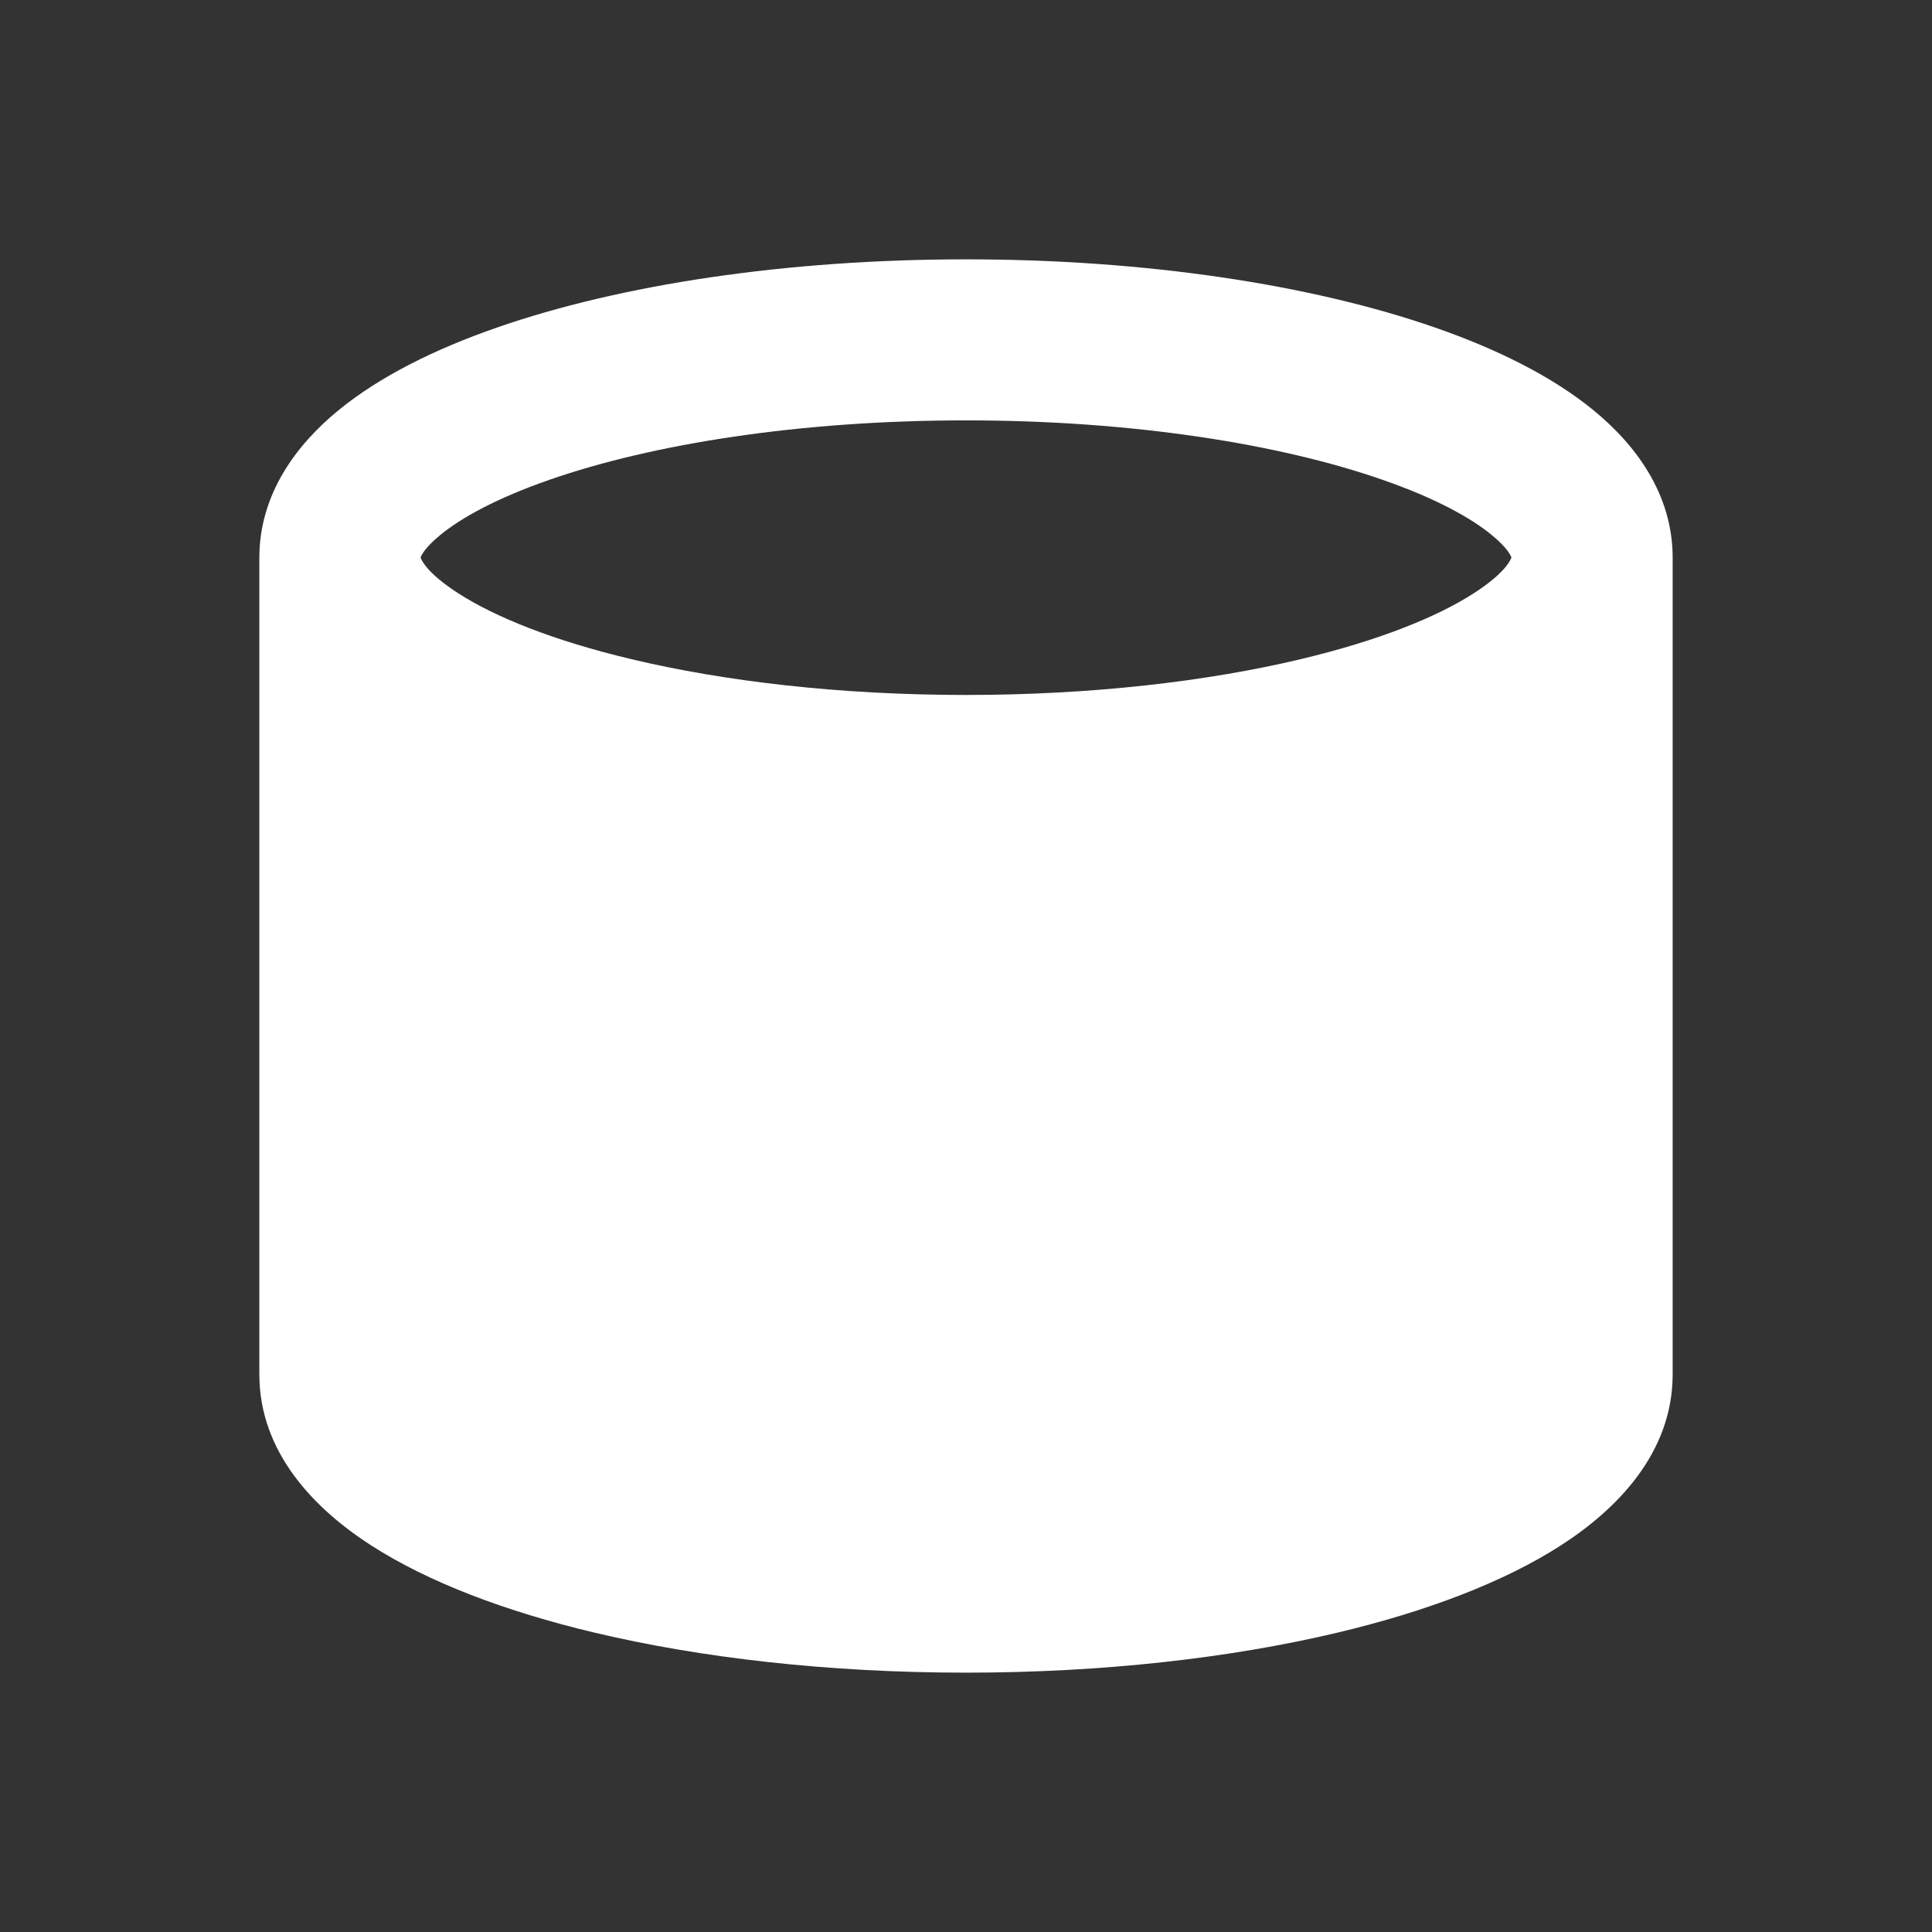
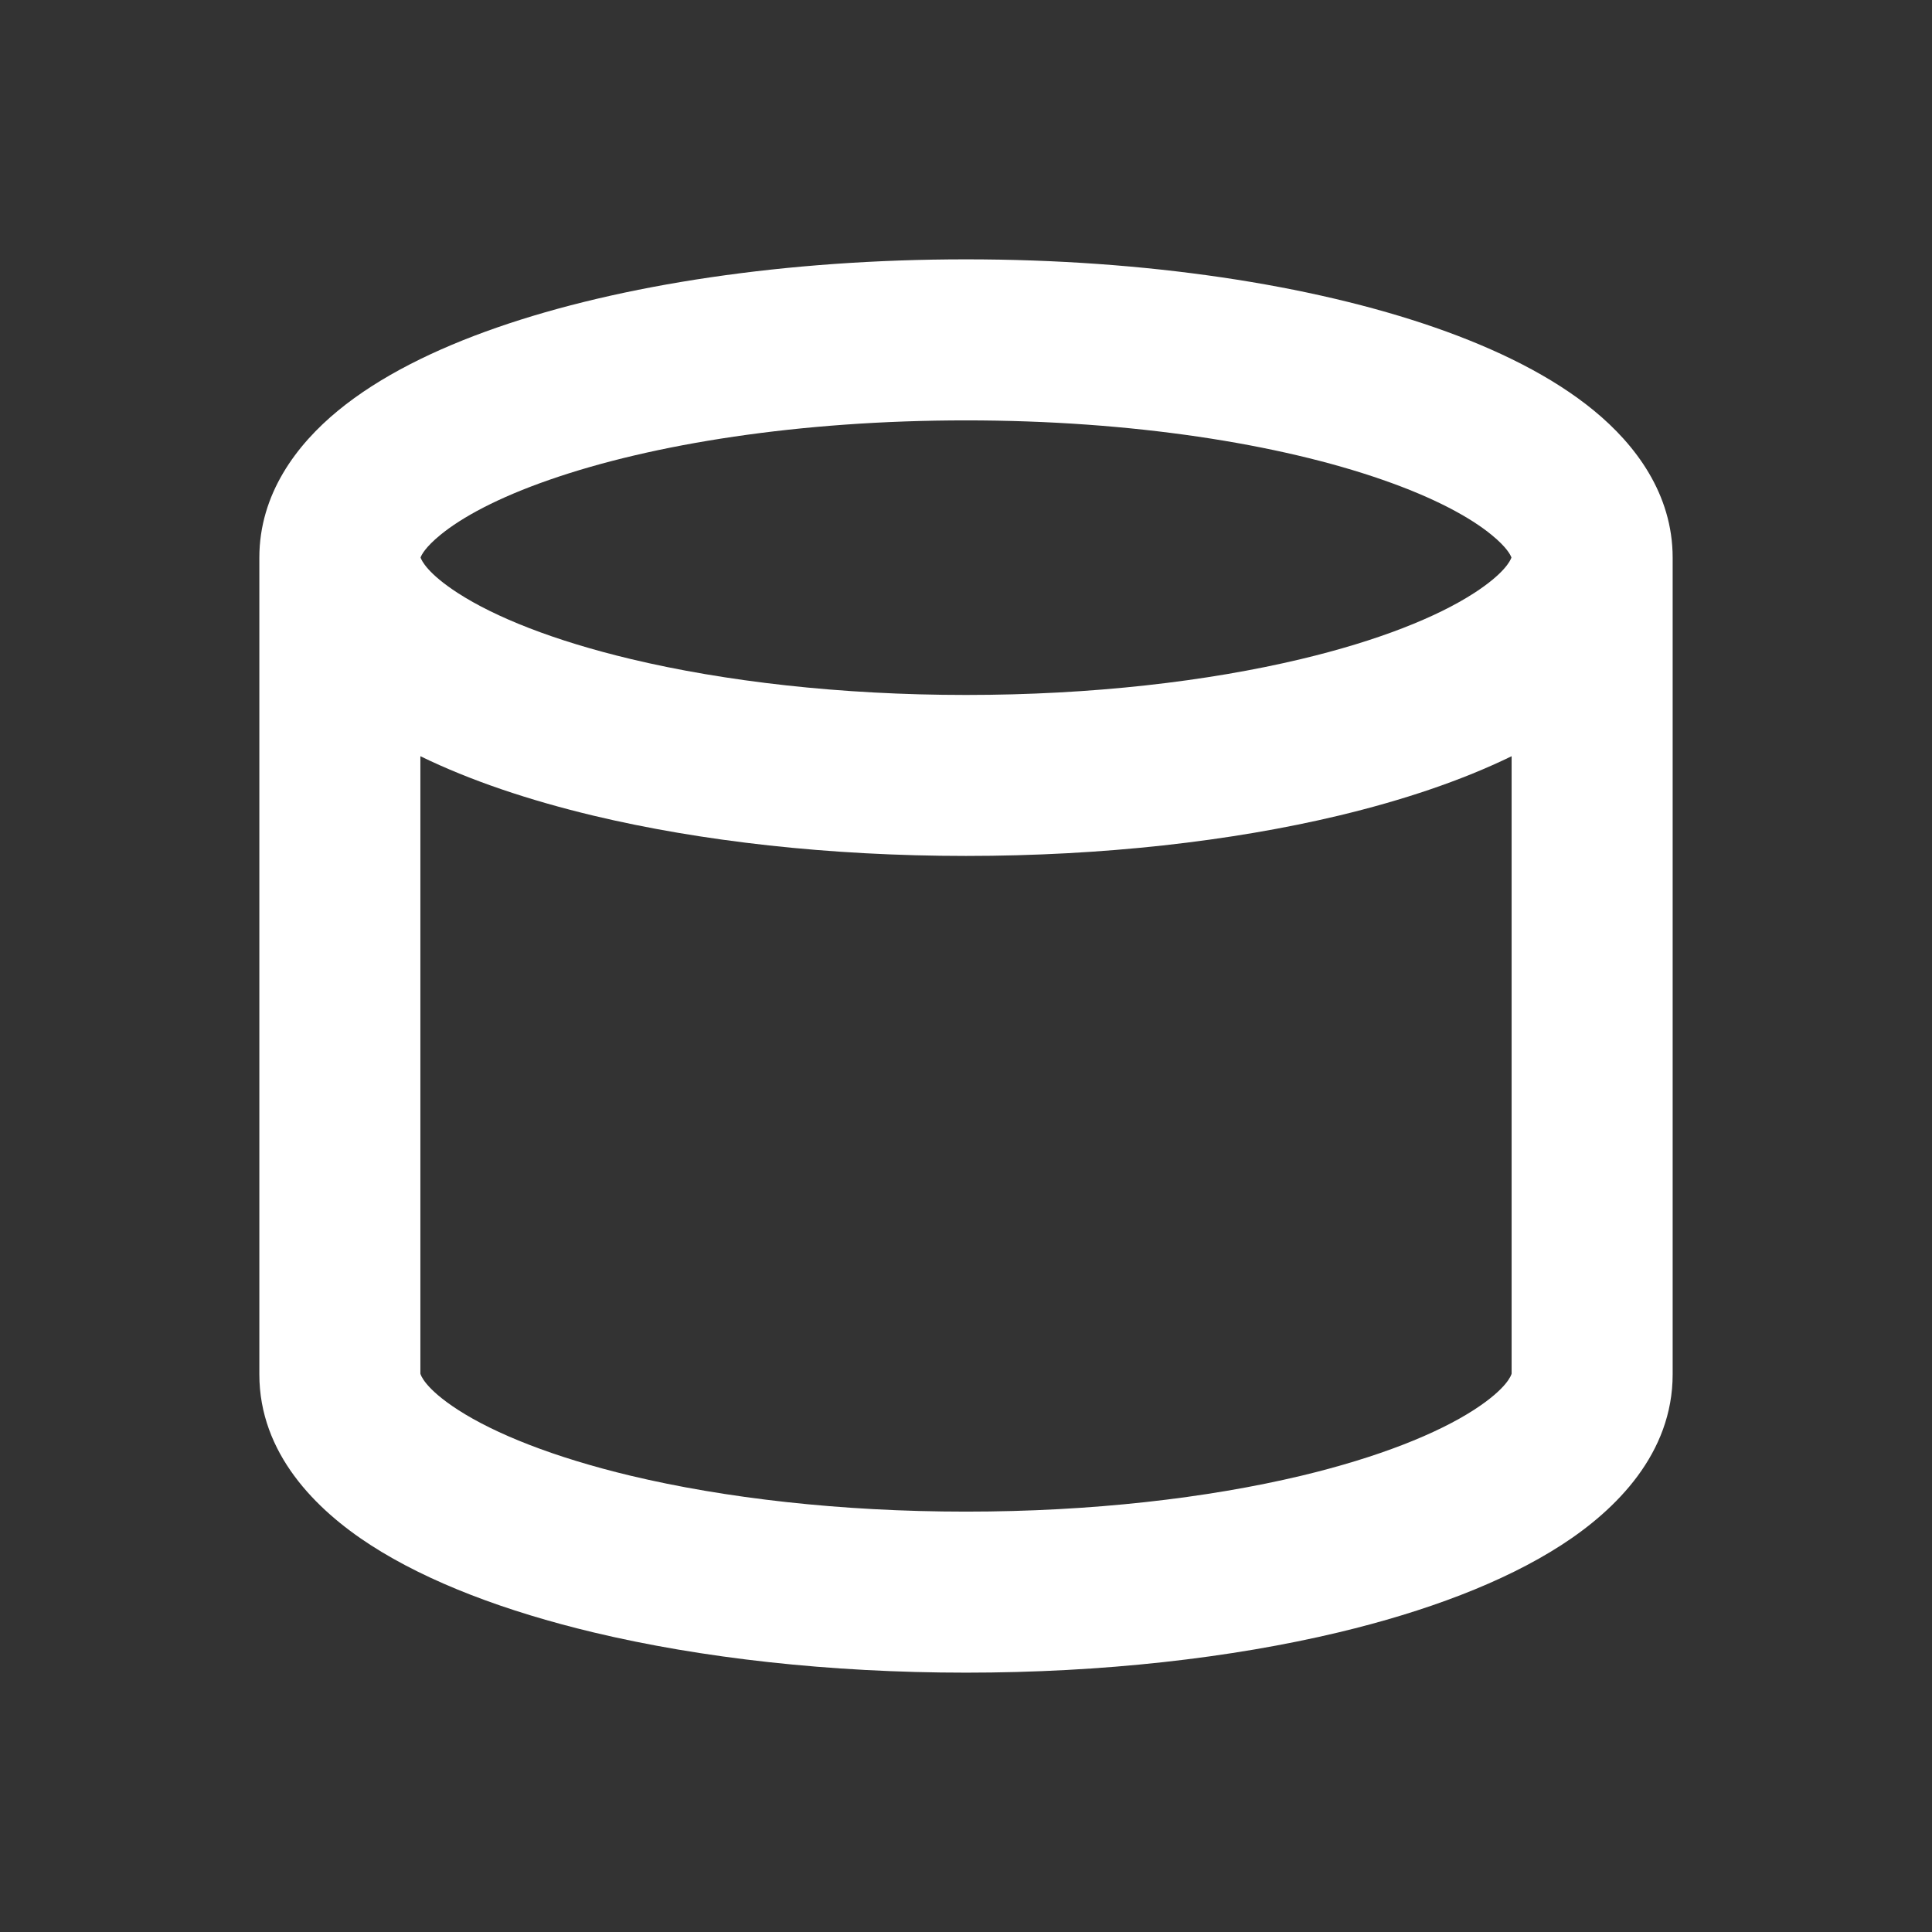
<svg xmlns="http://www.w3.org/2000/svg" width="34" height="34" viewBox="0 0 34 34" fill="none">
  <rect x="0" y="0" width="34" height="34" fill="#333333" stroke="none" />
-   <path fill-rule="evenodd" clip-rule="evenodd" d="M28.019 24.186V9.814C28.019 11.127 26.121 12.285 23.228 12.976C21.456 13.399 19.311 13.646 17 13.646C14.689 13.646 12.544 13.399 10.772 12.976C7.879 12.285 5.981 11.127 5.981 9.814V24.186C5.981 25.499 7.879 26.658 10.772 27.349C12.544 27.772 14.689 28.019 17 28.019C19.311 28.019 21.456 27.772 23.228 27.349C26.121 26.658 28.019 25.499 28.019 24.186Z" fill="white" />
  <path fill-rule="evenodd" clip-rule="evenodd" d="M7.401 9.812C7.42 9.865 7.523 10.091 8.06 10.438C8.711 10.859 9.739 11.273 11.101 11.598C12.751 11.992 14.784 12.23 17 12.23C19.216 12.23 21.25 11.992 22.899 11.598C24.261 11.273 25.289 10.859 25.94 10.438C26.477 10.091 26.58 9.865 26.599 9.812C26.583 9.766 26.515 9.631 26.253 9.416C25.873 9.103 25.237 8.758 24.326 8.442C22.518 7.813 19.928 7.398 17 7.398C14.072 7.398 11.482 7.813 9.674 8.442C8.763 8.758 8.127 9.103 7.747 9.416C7.485 9.631 7.417 9.766 7.401 9.812ZM26.602 13.308C25.725 13.736 24.686 14.084 23.557 14.354C21.663 14.806 19.406 15.063 17 15.063C14.594 15.063 12.337 14.806 10.443 14.354C9.314 14.084 8.275 13.736 7.398 13.308V24.174C7.403 24.193 7.468 24.428 8.06 24.811C8.711 25.231 9.739 25.645 11.101 25.971C12.751 26.364 14.784 26.602 17 26.602C19.216 26.602 21.25 26.364 22.899 25.971C24.261 25.645 25.289 25.231 25.94 24.811C26.532 24.428 26.597 24.193 26.602 24.174V13.308ZM29.436 9.814V24.186C29.436 25.576 28.445 26.566 27.477 27.191C26.456 27.85 25.089 28.361 23.557 28.727C21.663 29.179 19.406 29.436 17 29.436C14.594 29.436 12.337 29.179 10.443 28.727C8.911 28.361 7.544 27.85 6.523 27.191C5.555 26.566 4.564 25.576 4.564 24.186V9.814C4.564 8.69 5.222 7.824 5.947 7.228C6.682 6.623 7.66 6.142 8.743 5.765C10.923 5.007 13.842 4.564 17 4.564C20.158 4.564 23.077 5.007 25.257 5.765C26.34 6.142 27.318 6.623 28.053 7.228C28.778 7.824 29.436 8.69 29.436 9.814Z" fill="white" />
</svg>